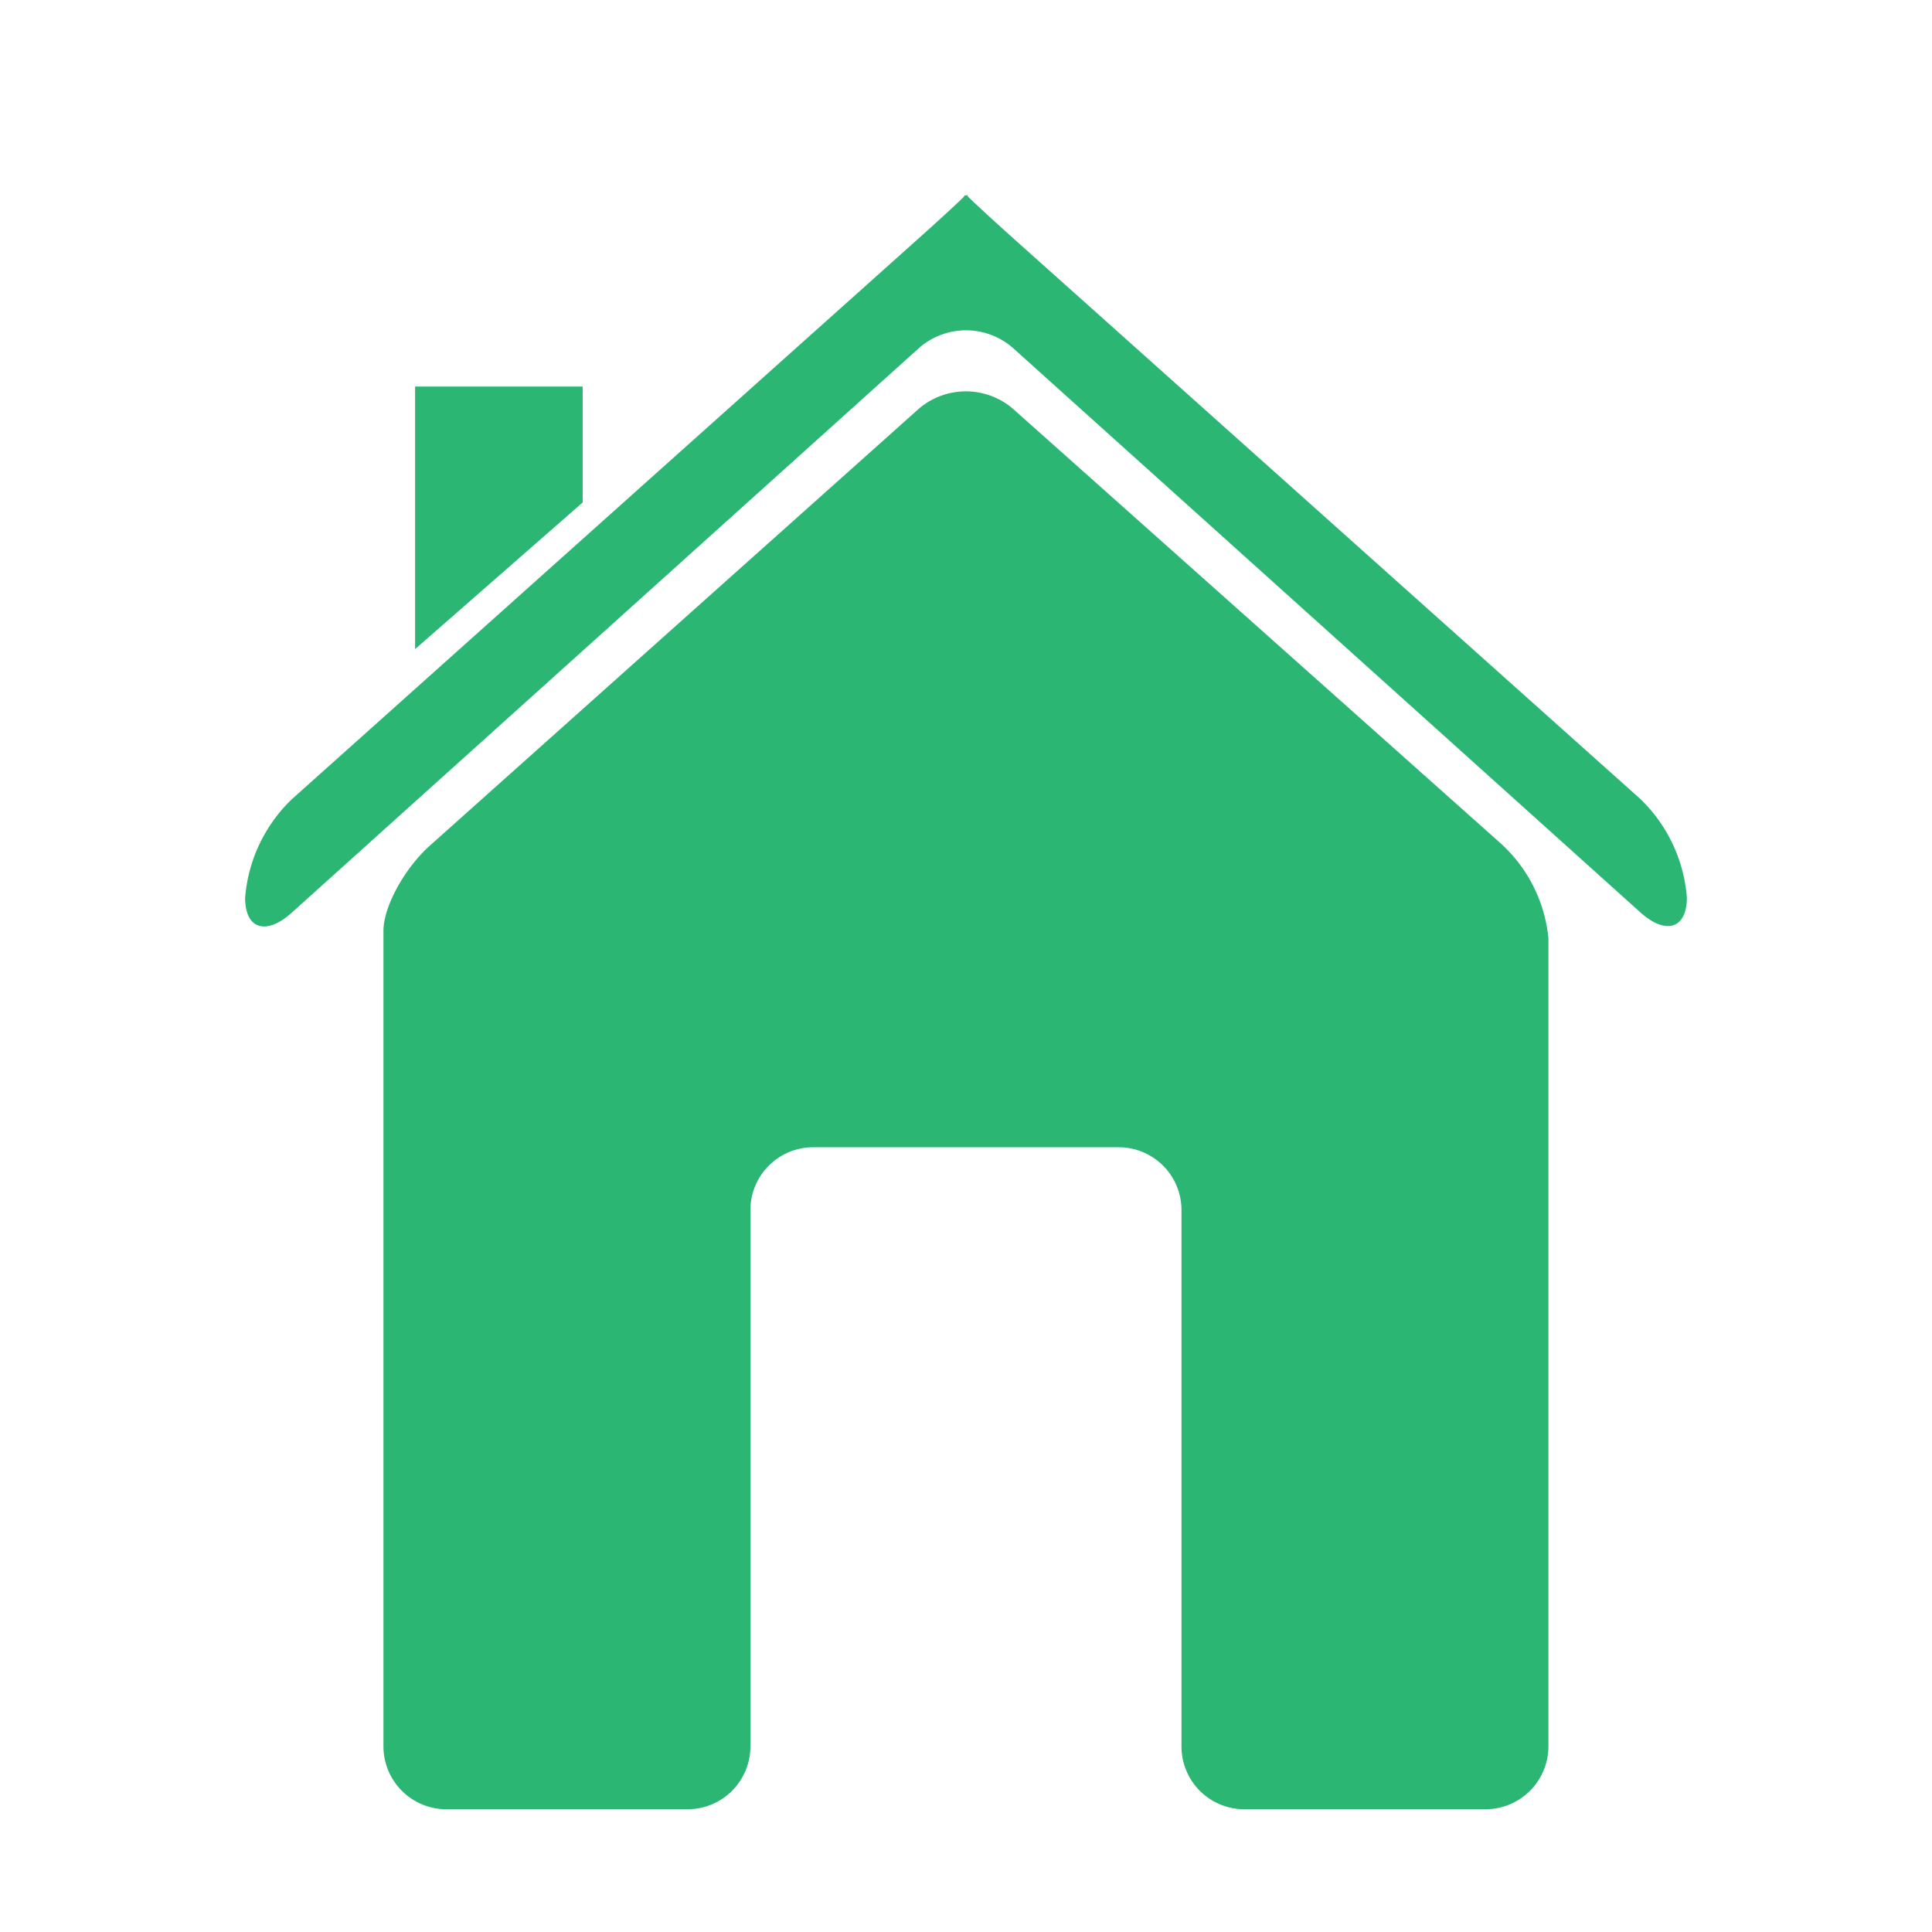
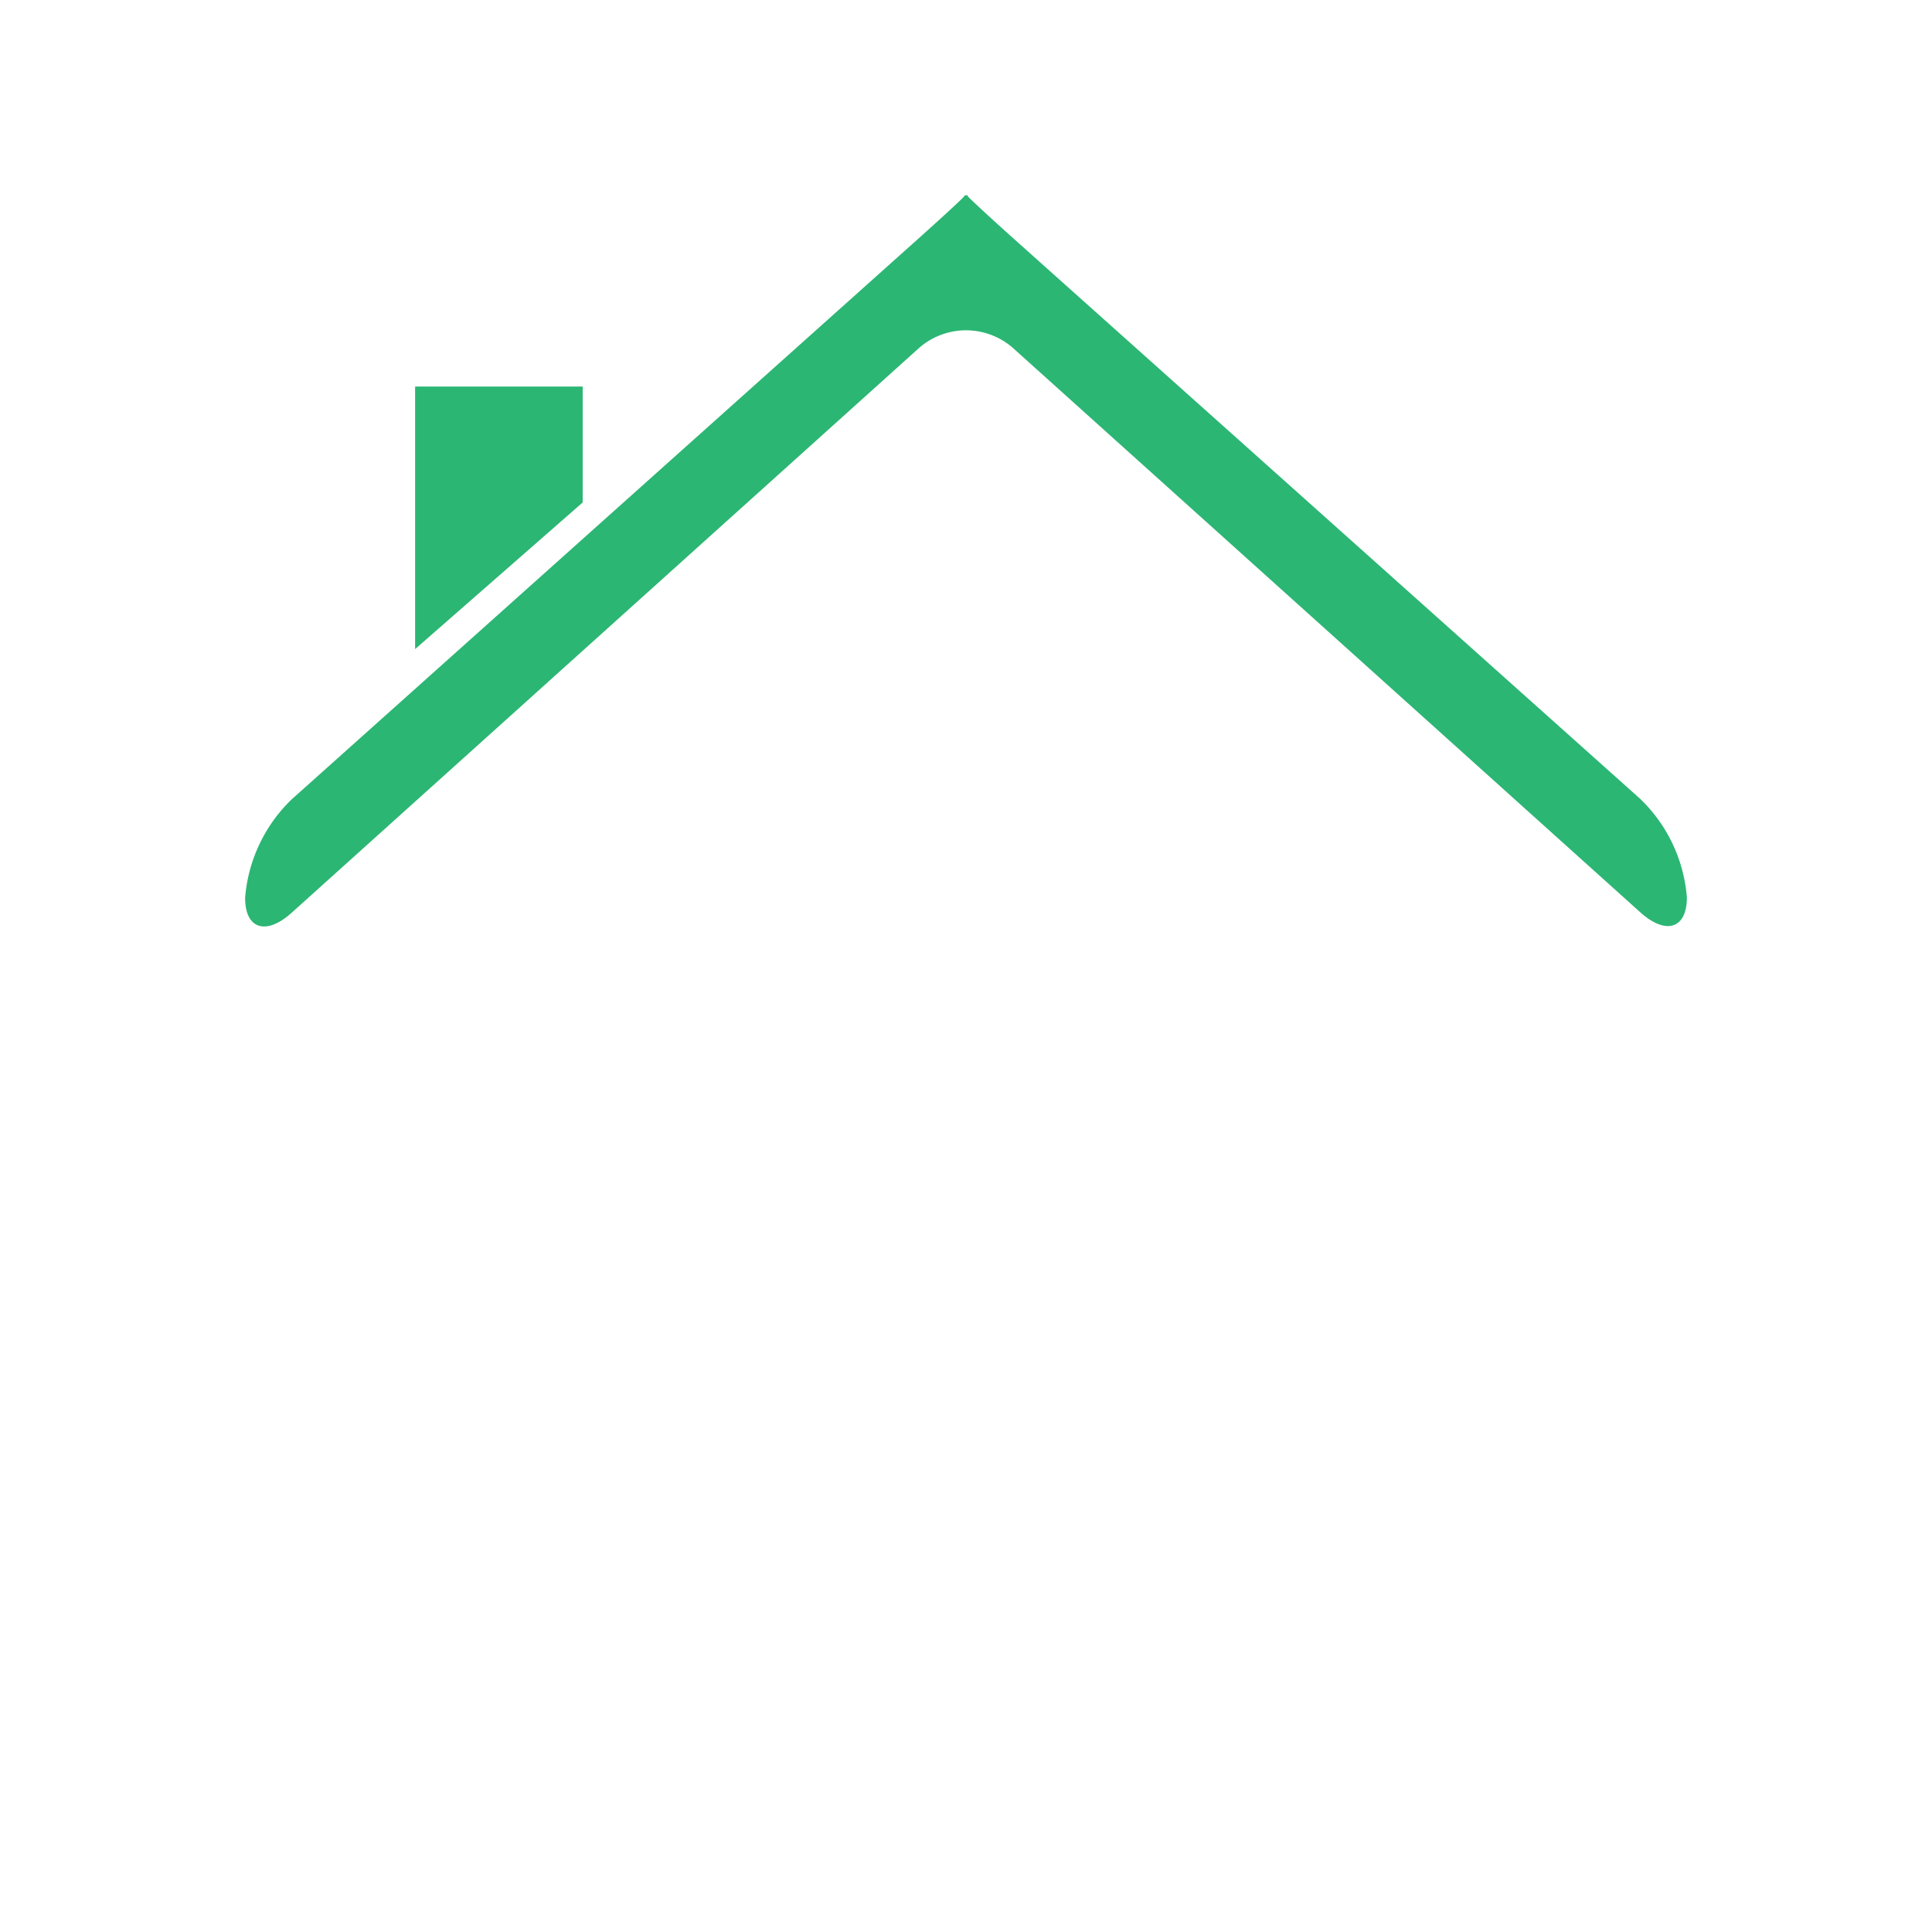
<svg xmlns="http://www.w3.org/2000/svg" id="Layer_1" data-name="Layer 1" viewBox="0 0 144 144">
  <defs>
    <style>.cls-1{fill:#2bb673;}</style>
  </defs>
  <title>House_Icon1</title>
  <polygon class="cls-1" points="30.94 48.38 43.43 37.45 43.43 28.81 30.94 28.81 30.94 48.38" />
  <path class="cls-1" d="M75.6,17.83c-1.92-1.72-3.48-3.17-3.48-3.22s0-.09-.06-.06a.09.09,0,0,1-.12,0s-.06,0-.06.06-1.56,1.5-3.48,3.22L21.75,59.57a11.44,11.44,0,0,0-3.48,7.35c0,2.33,1.56,2.83,3.47,1.11L68.53,25.91a5.31,5.31,0,0,1,6.94,0L122.26,68c1.91,1.72,3.47,1.22,3.47-1.11a11.44,11.44,0,0,0-3.48-7.35Z" />
-   <path class="cls-1" d="M32.07,63c-1.92,1.71-3.49,4.58-3.49,6.38v60.8a4.69,4.69,0,0,0,4.68,4.67h18a4.68,4.68,0,0,0,4.67-4.67v-40a4.68,4.68,0,0,1,4.67-4.67H83.39a4.68,4.68,0,0,1,4.67,4.67v40a4.68,4.68,0,0,0,4.67,4.67h18a4.69,4.69,0,0,0,4.68-4.67V69.92a11,11,0,0,0-3.49-7L75.49,30.46a5.39,5.39,0,0,0-7,0Z" />
</svg>